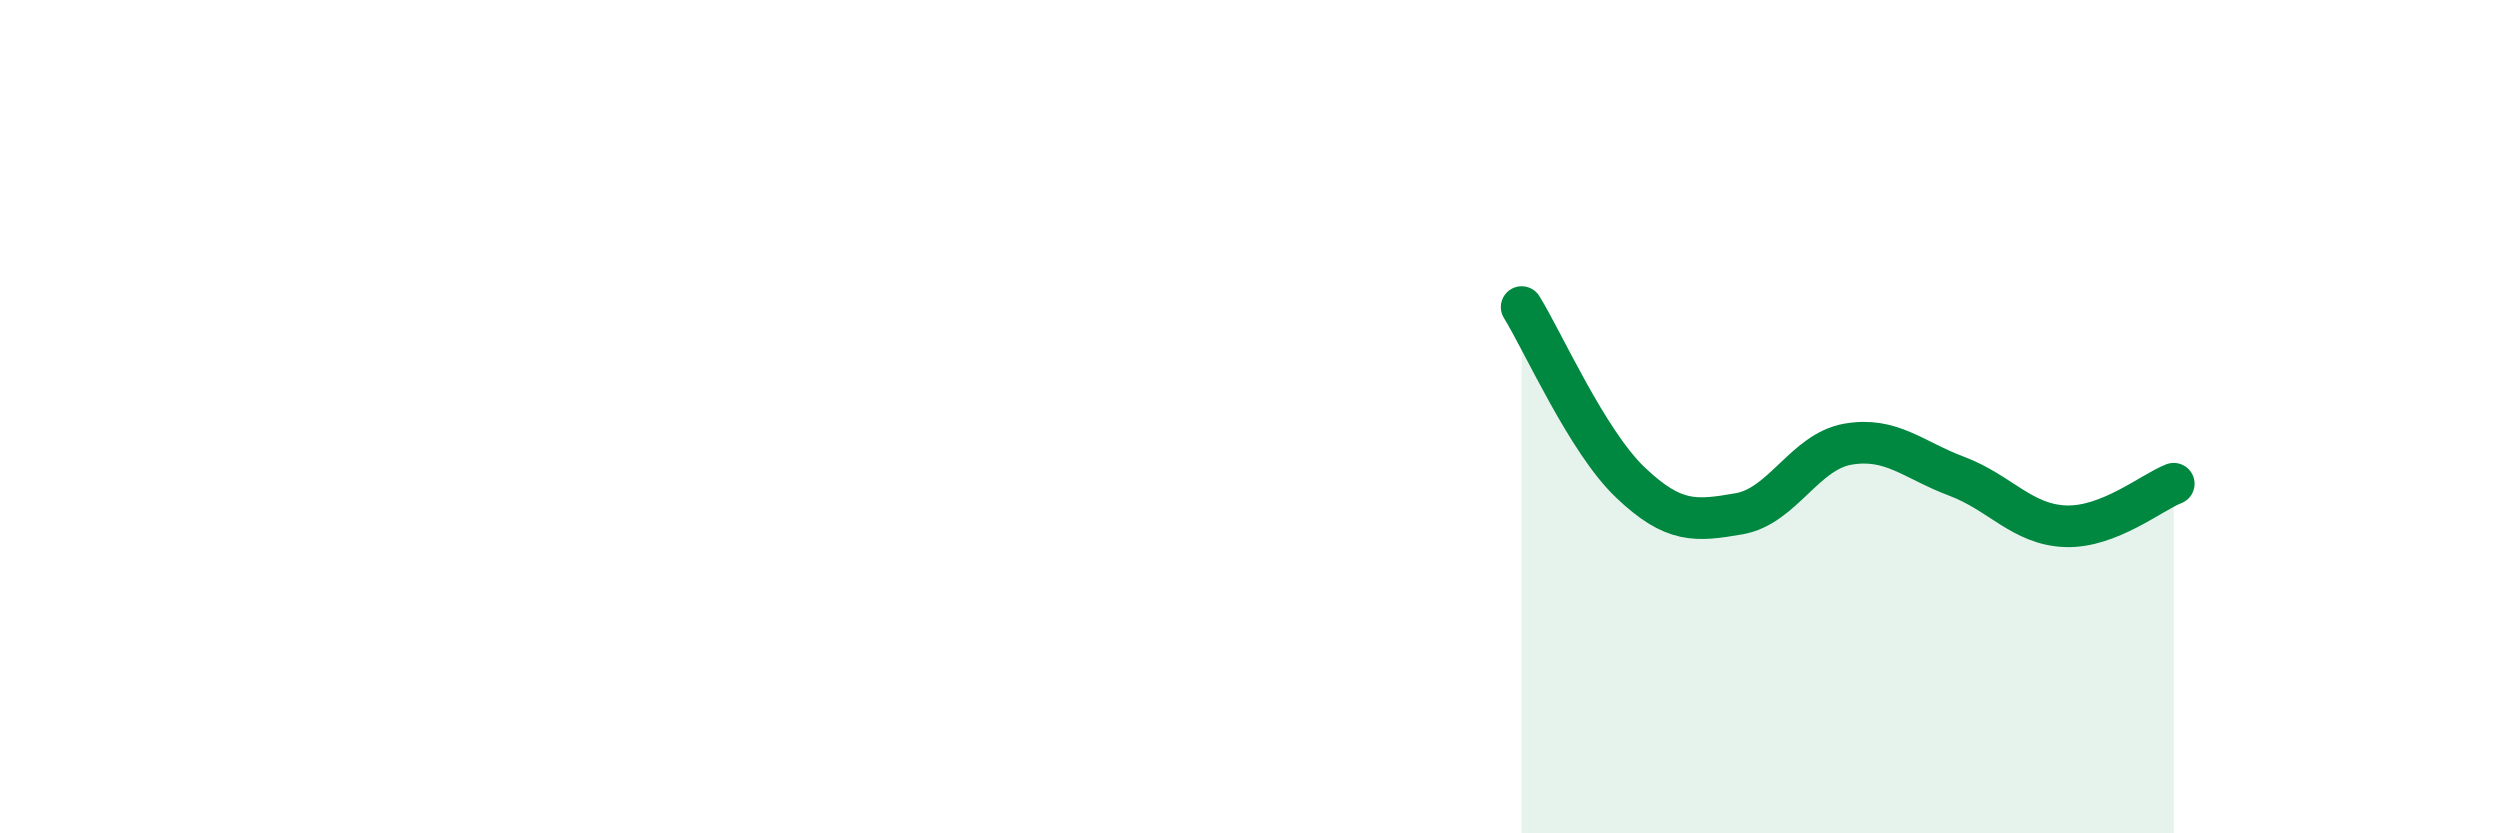
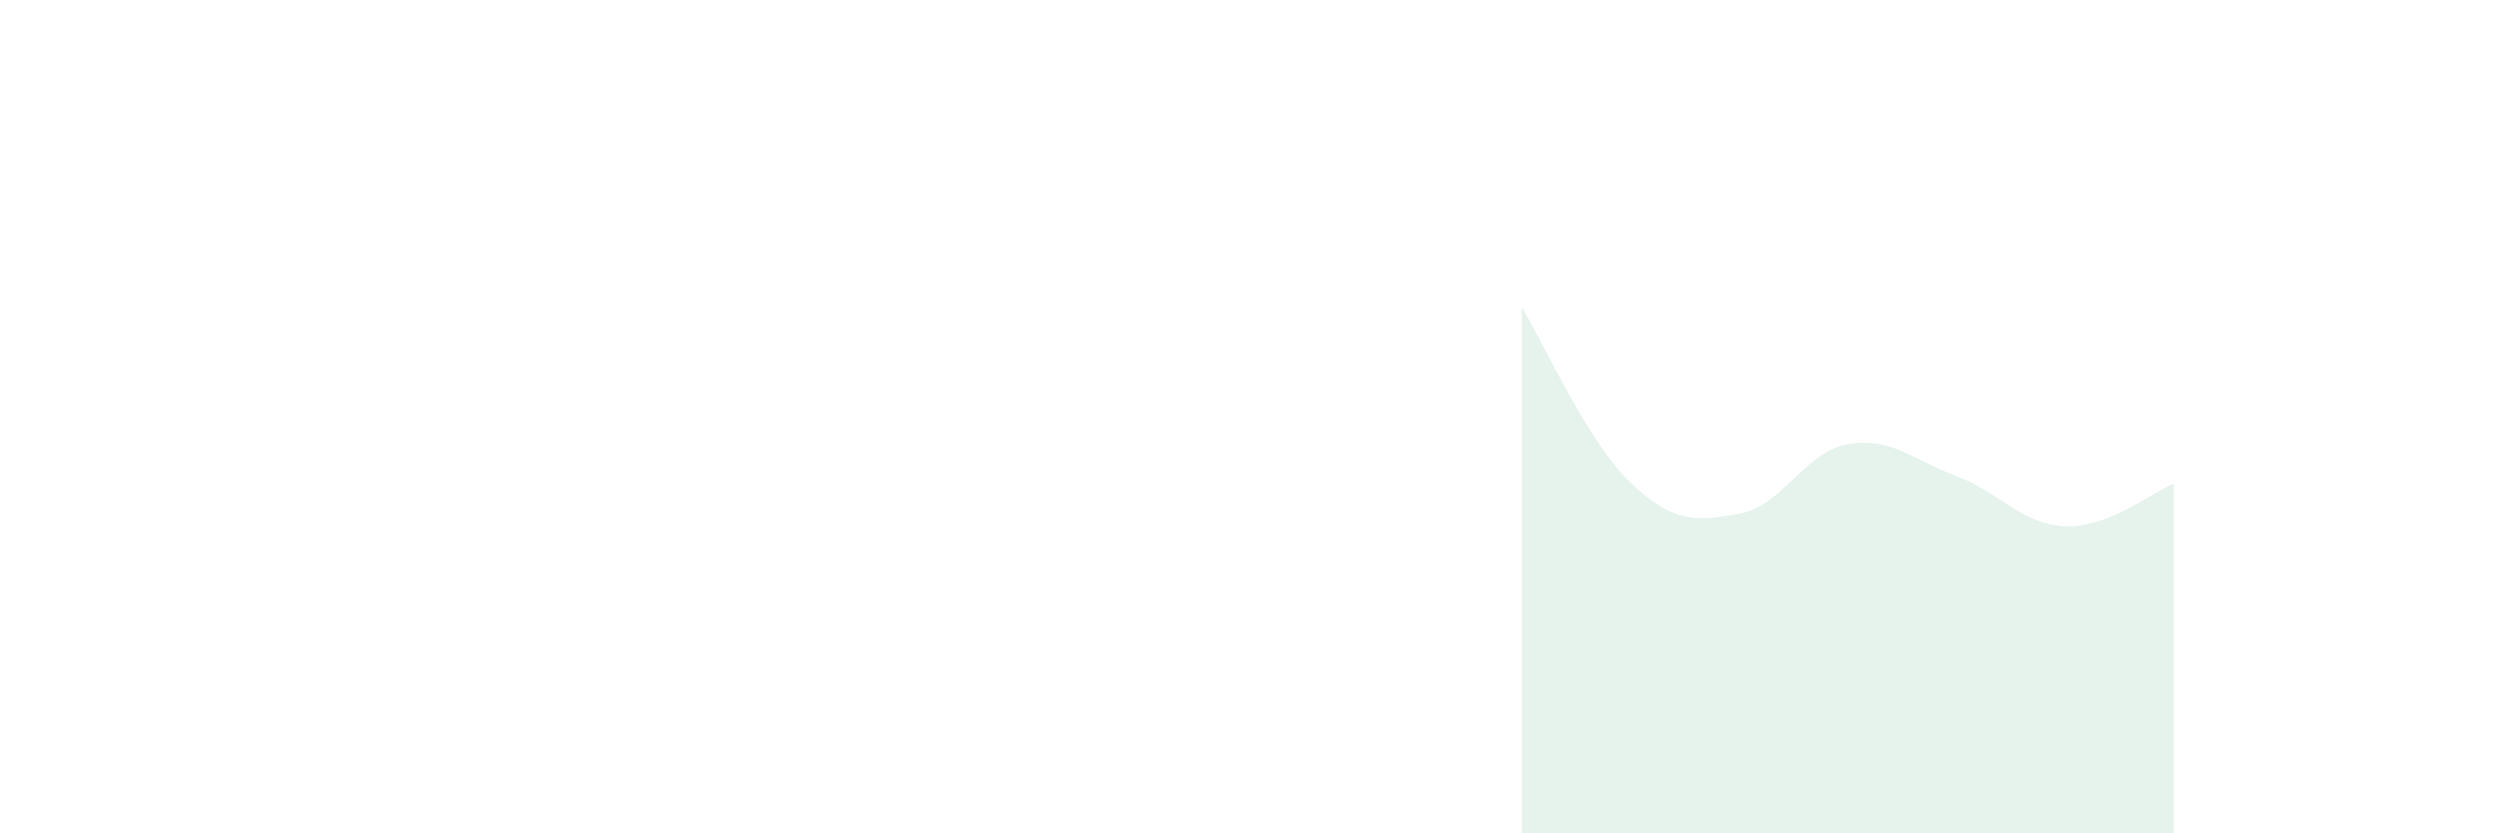
<svg xmlns="http://www.w3.org/2000/svg" width="60" height="20" viewBox="0 0 60 20">
-   <path d="M 36.52,7.37 C 37.04,8.21 38.09,10.59 39.13,11.58 C 40.17,12.57 40.7,12.51 41.74,12.33 C 42.78,12.15 43.31,10.84 44.35,10.66 C 45.39,10.48 45.92,11.04 46.96,11.43 C 48,11.82 48.53,12.59 49.57,12.63 C 50.61,12.67 51.65,11.81 52.17,11.61L52.17 20L36.52 20Z" fill="#008740" opacity="0.1" stroke-linecap="round" stroke-linejoin="round" />
-   <path d="M 36.52,7.37 C 37.04,8.21 38.09,10.59 39.13,11.58 C 40.17,12.57 40.7,12.51 41.74,12.33 C 42.78,12.15 43.31,10.84 44.35,10.66 C 45.39,10.48 45.92,11.04 46.96,11.43 C 48,11.82 48.53,12.59 49.57,12.63 C 50.61,12.67 51.65,11.81 52.17,11.61" stroke="#008740" stroke-width="1" fill="none" stroke-linecap="round" stroke-linejoin="round" />
+   <path d="M 36.52,7.37 C 37.04,8.21 38.09,10.59 39.13,11.58 C 40.17,12.57 40.7,12.51 41.74,12.33 C 42.78,12.15 43.31,10.84 44.35,10.66 C 45.39,10.48 45.92,11.04 46.96,11.43 C 48,11.82 48.53,12.59 49.57,12.63 C 50.61,12.67 51.65,11.81 52.17,11.61L52.17 20L36.52 20" fill="#008740" opacity="0.1" stroke-linecap="round" stroke-linejoin="round" />
</svg>